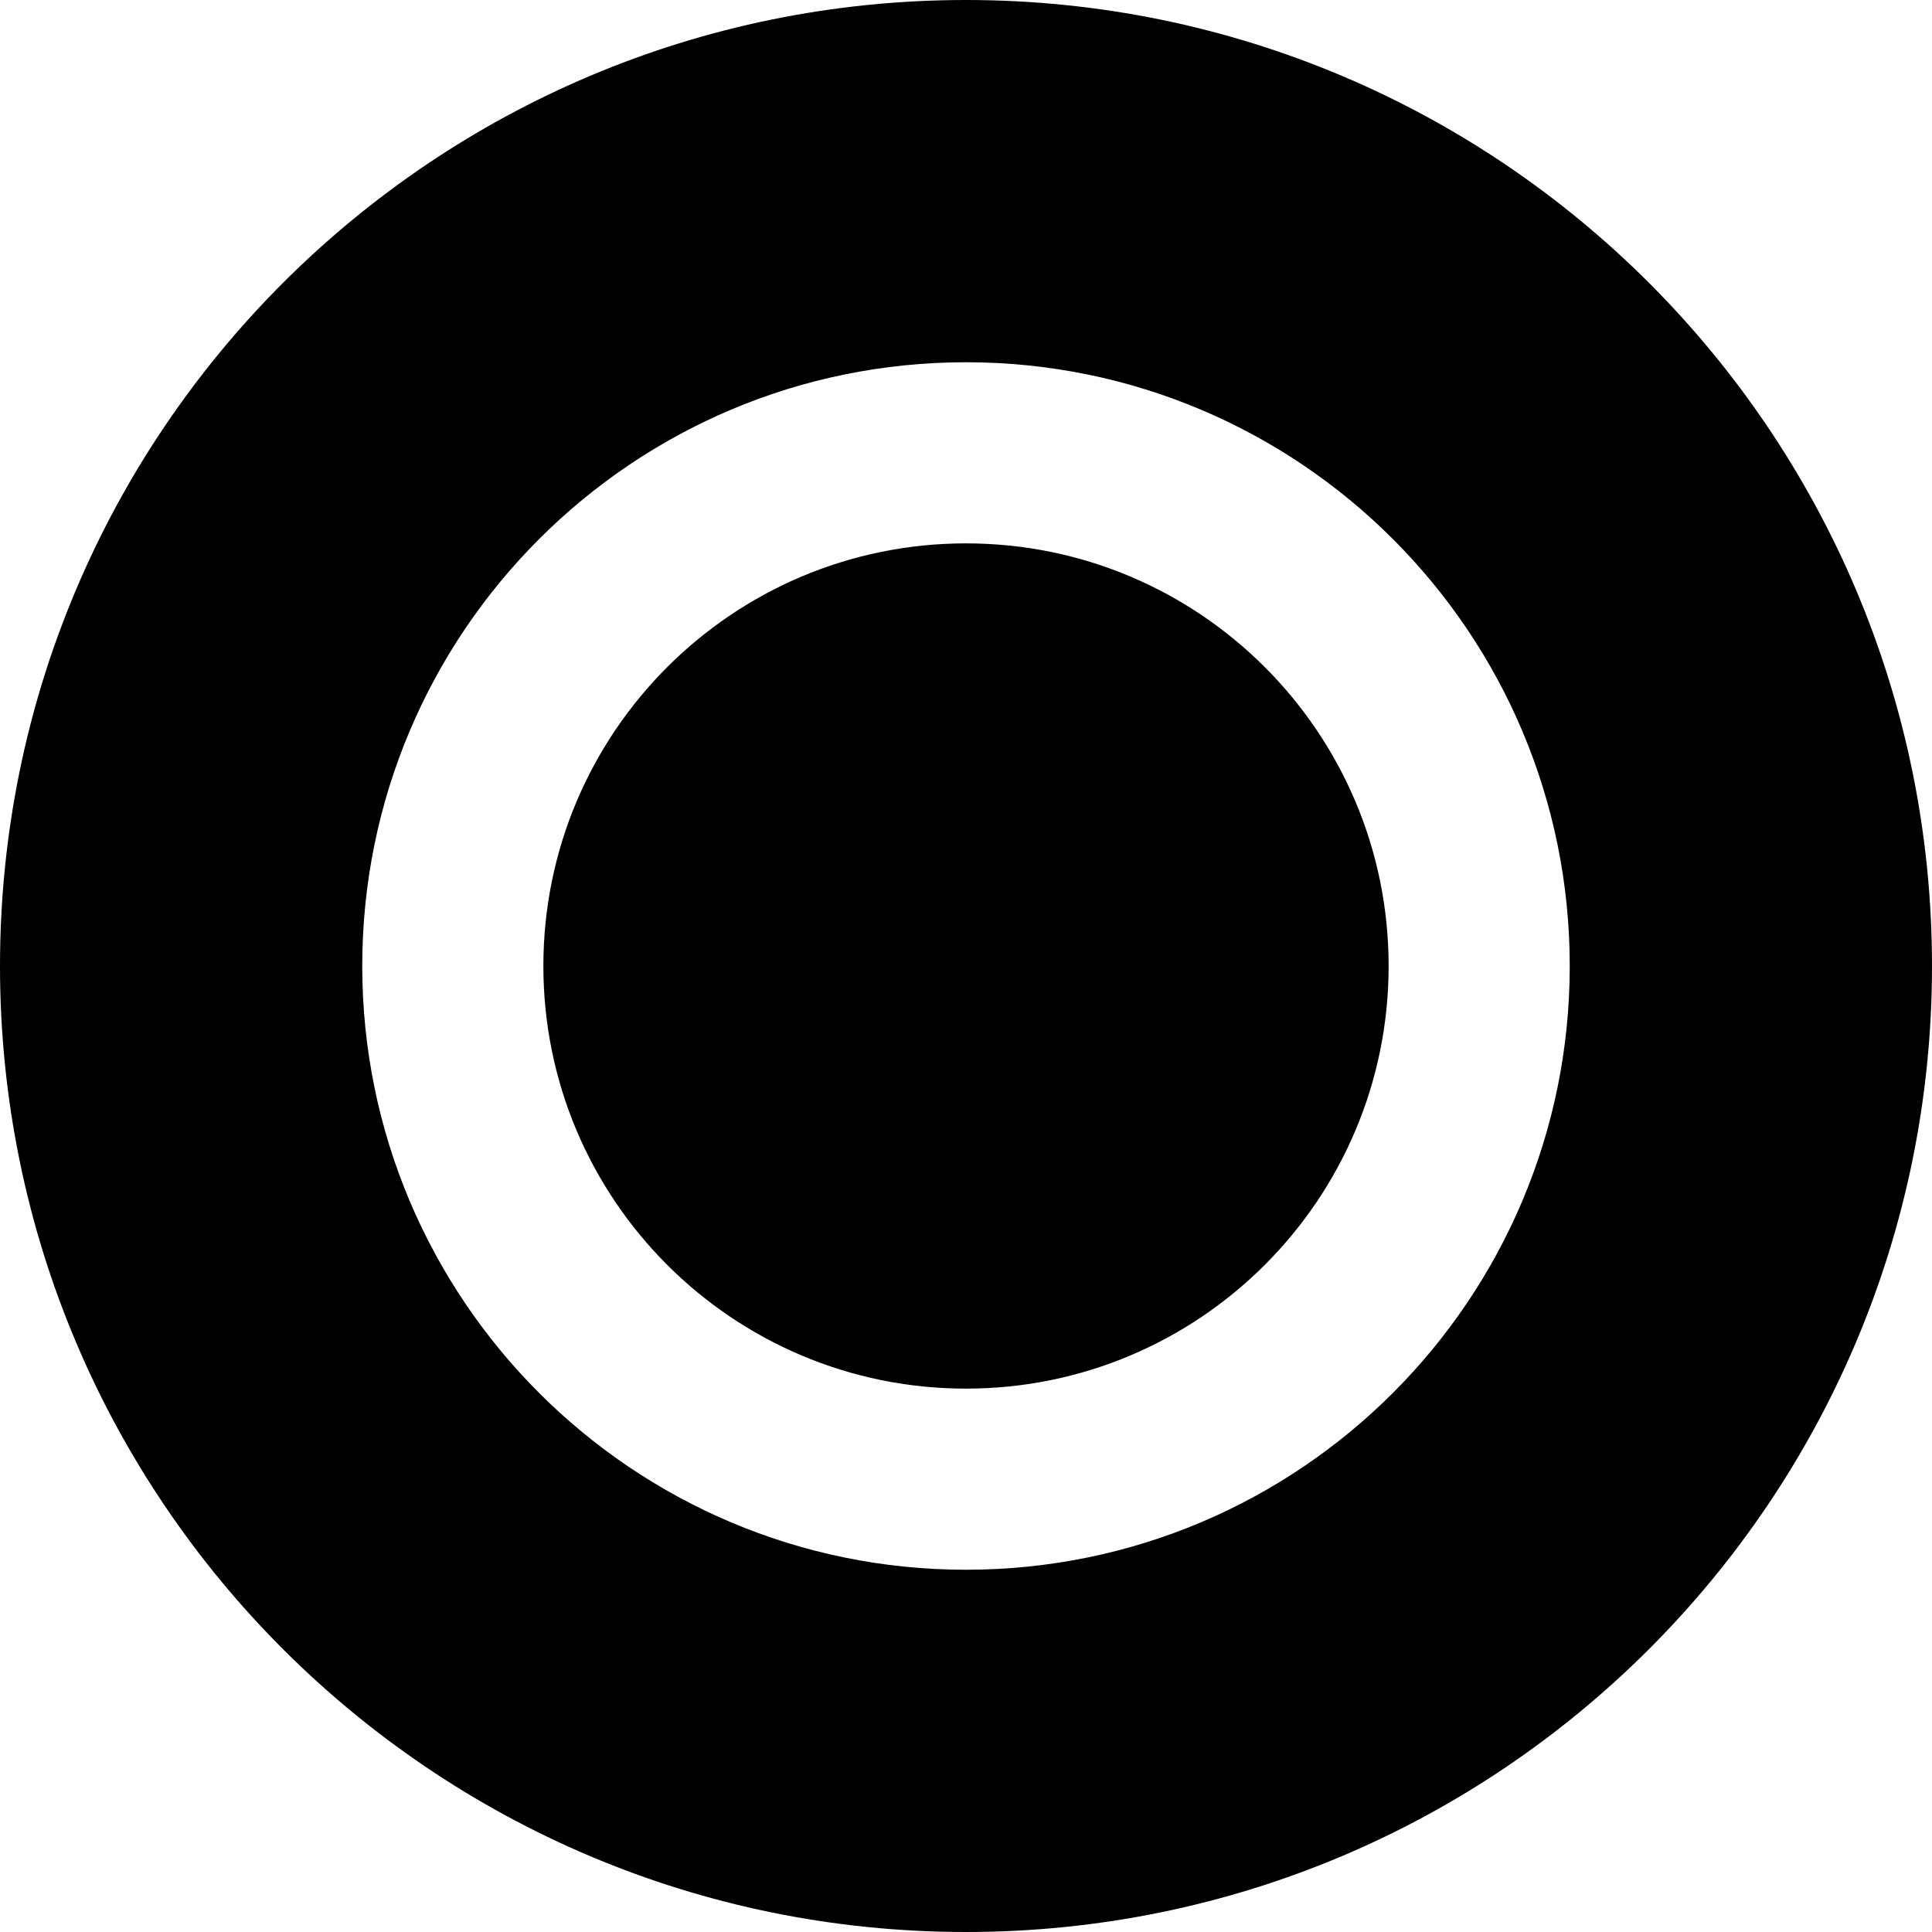
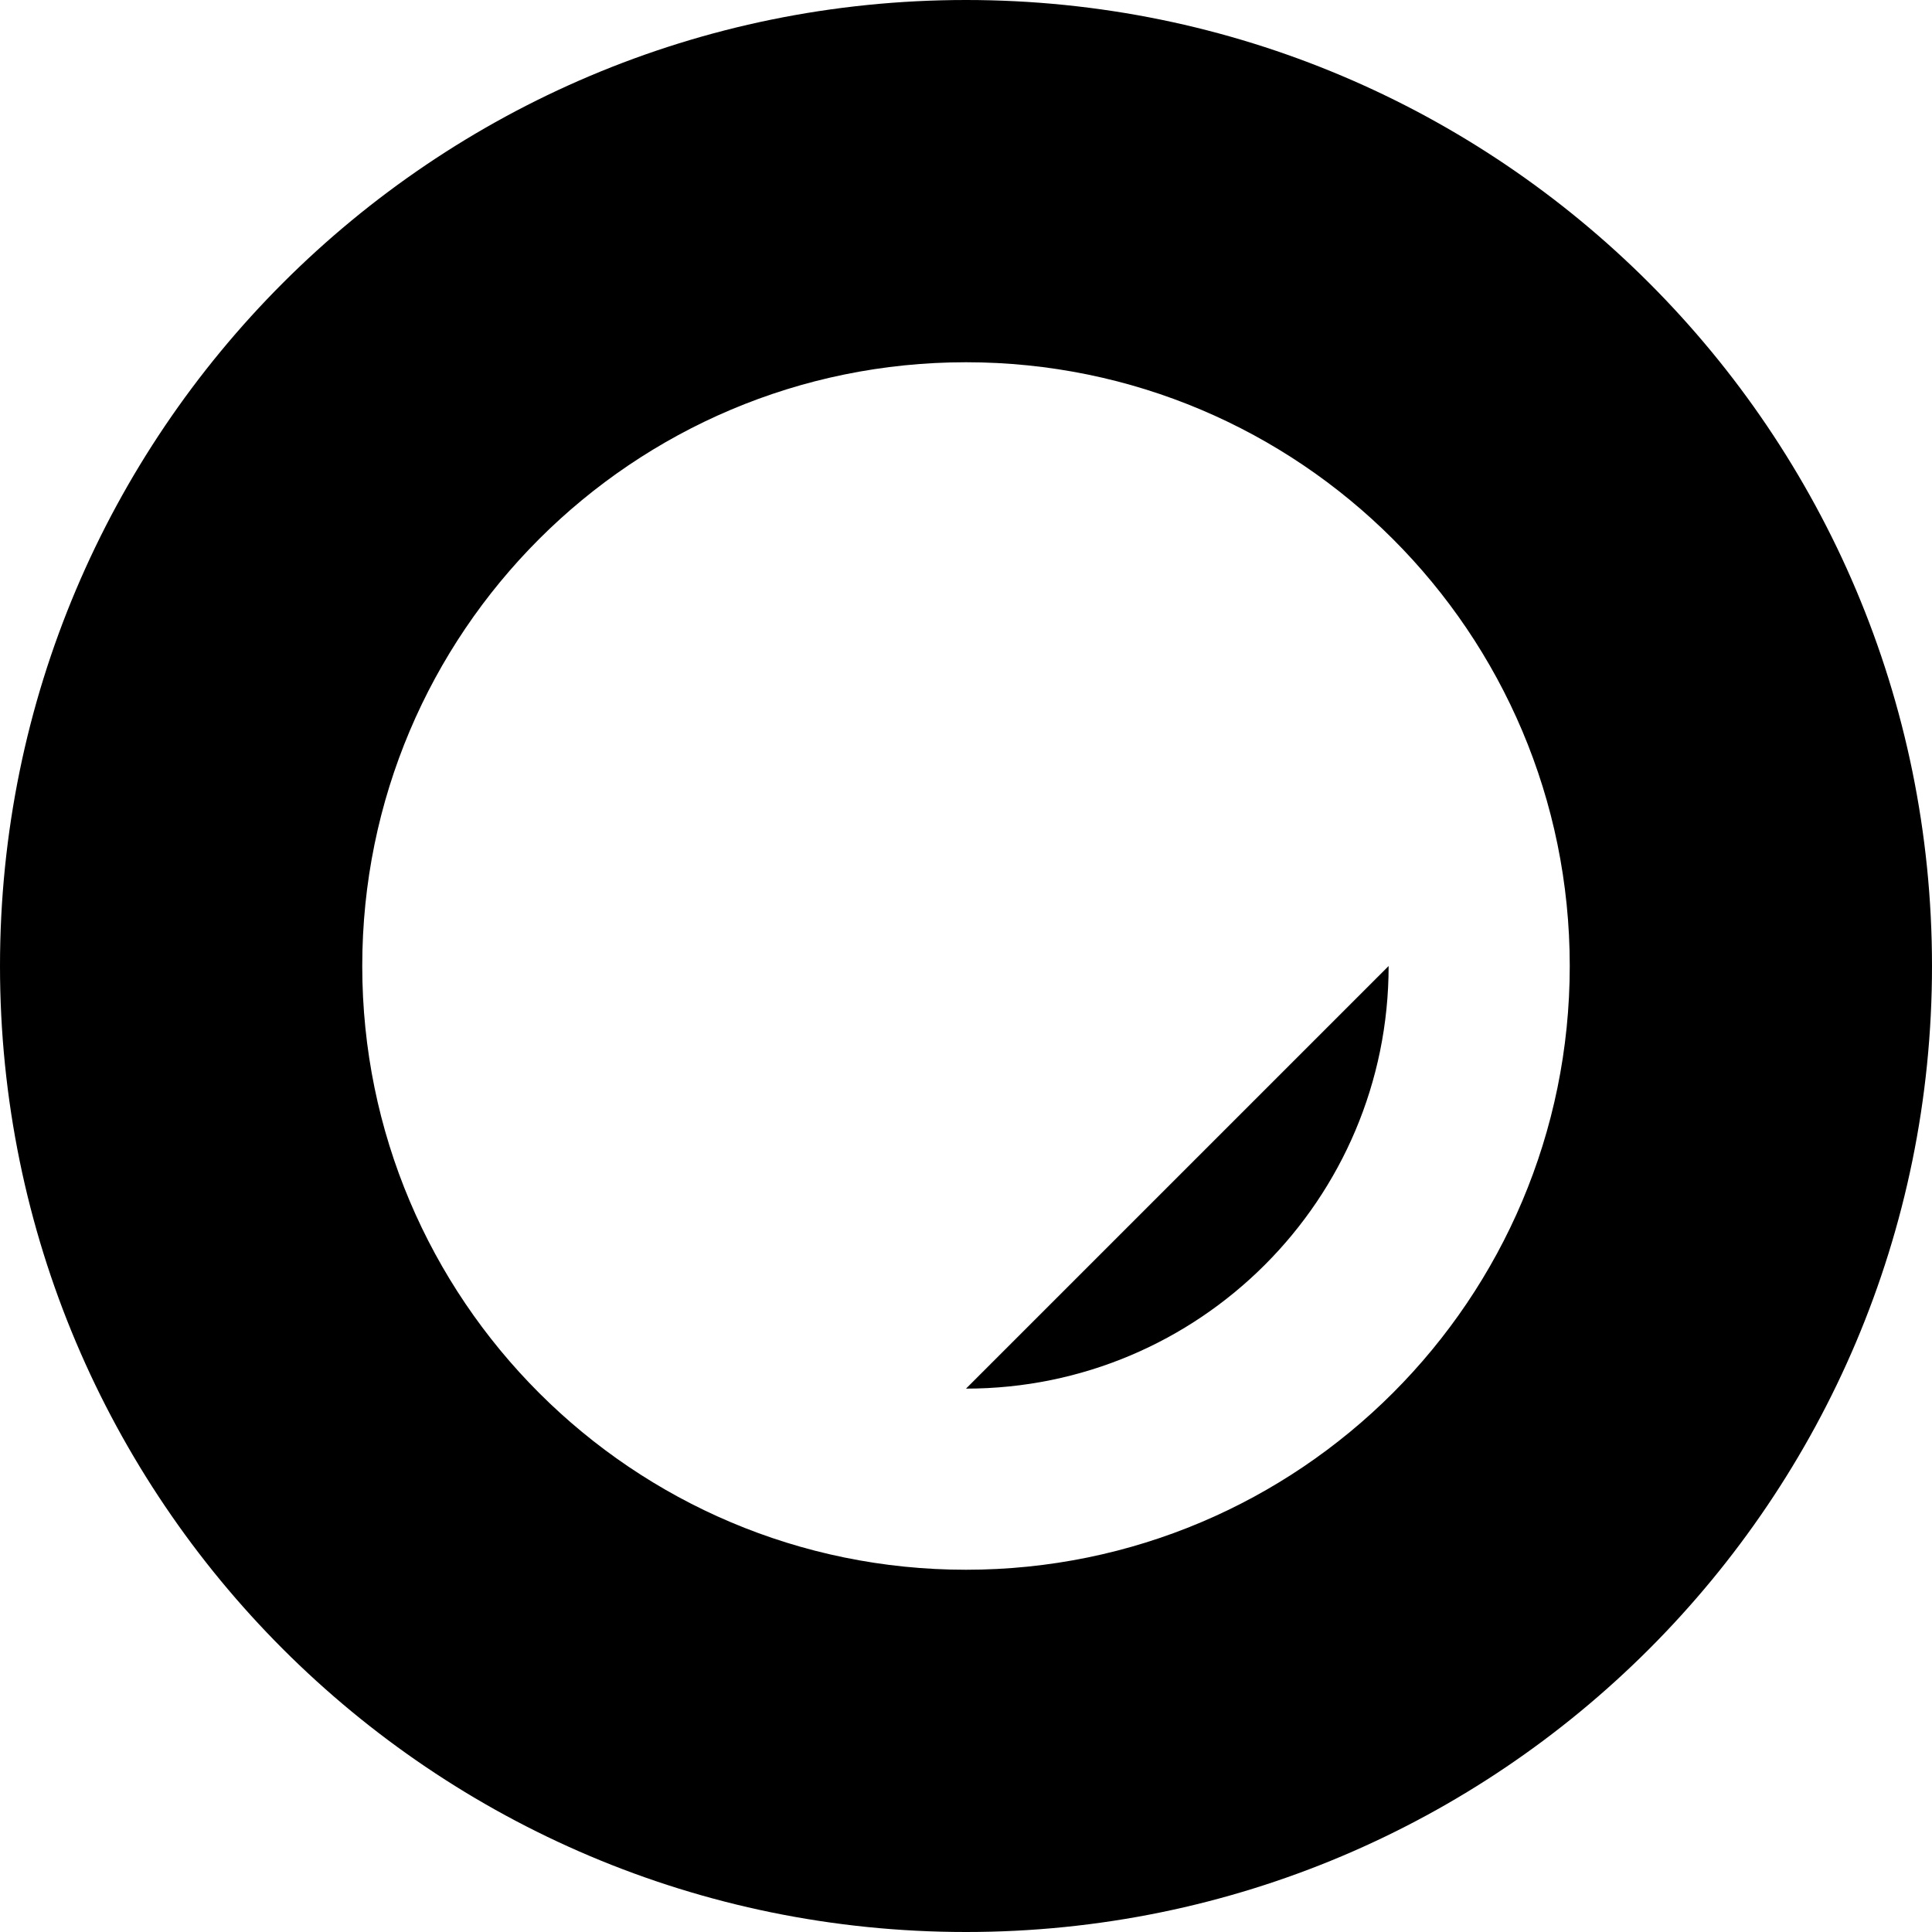
<svg xmlns="http://www.w3.org/2000/svg" fill="none" height="32" viewBox="0 0 32 32" width="32">
-   <path clip-rule="evenodd" d="m16 32c8.837 0 16-7.163 16-16 0-8.837-7.163-16-16-16-8.837 0-16 7.163-16 16 0 8.837 7.163 16 16 16zm7-16c0 3.866-3.134 7-7 7s-7-3.134-7-7 3.134-7 7-7 7 3.134 7 7zm3 0c0 5.523-4.477 10-10 10s-10-4.477-10-10 4.477-10 10-10 10 4.477 10 10z" fill="#000" fill-rule="evenodd" />
+   <path clip-rule="evenodd" d="m16 32c8.837 0 16-7.163 16-16 0-8.837-7.163-16-16-16-8.837 0-16 7.163-16 16 0 8.837 7.163 16 16 16zm7-16c0 3.866-3.134 7-7 7zm3 0c0 5.523-4.477 10-10 10s-10-4.477-10-10 4.477-10 10-10 10 4.477 10 10z" fill="#000" fill-rule="evenodd" />
</svg>